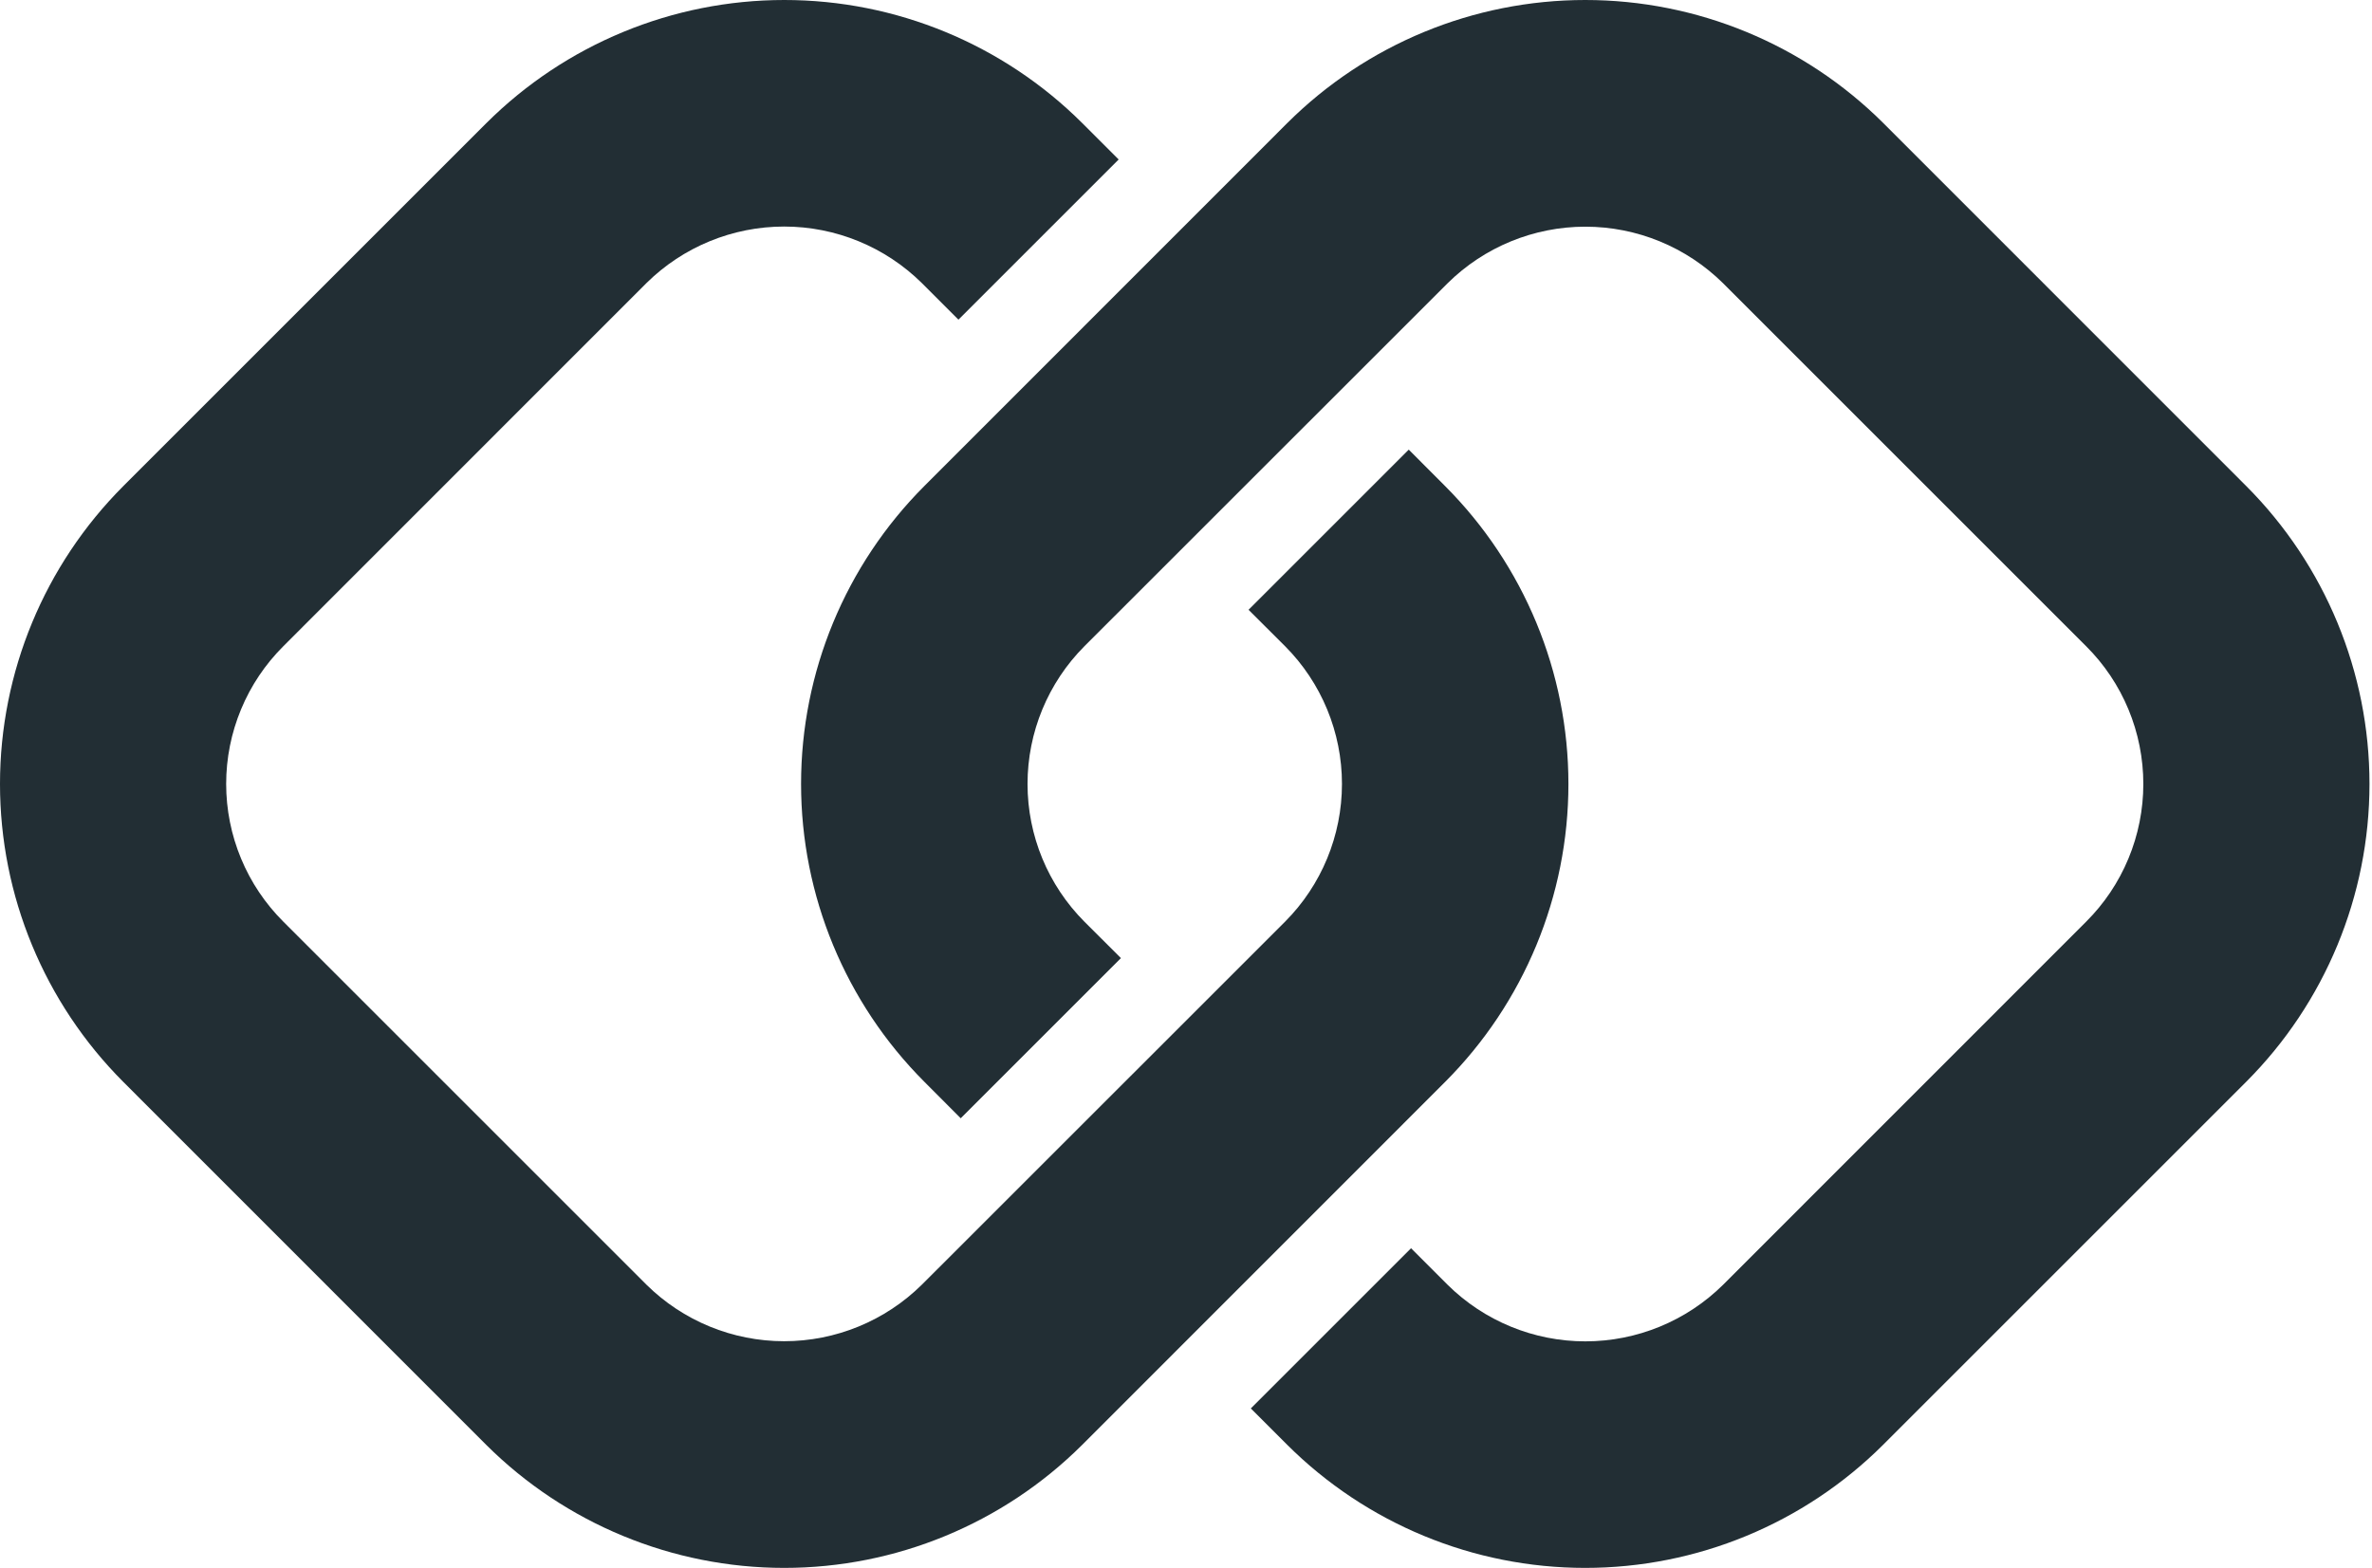
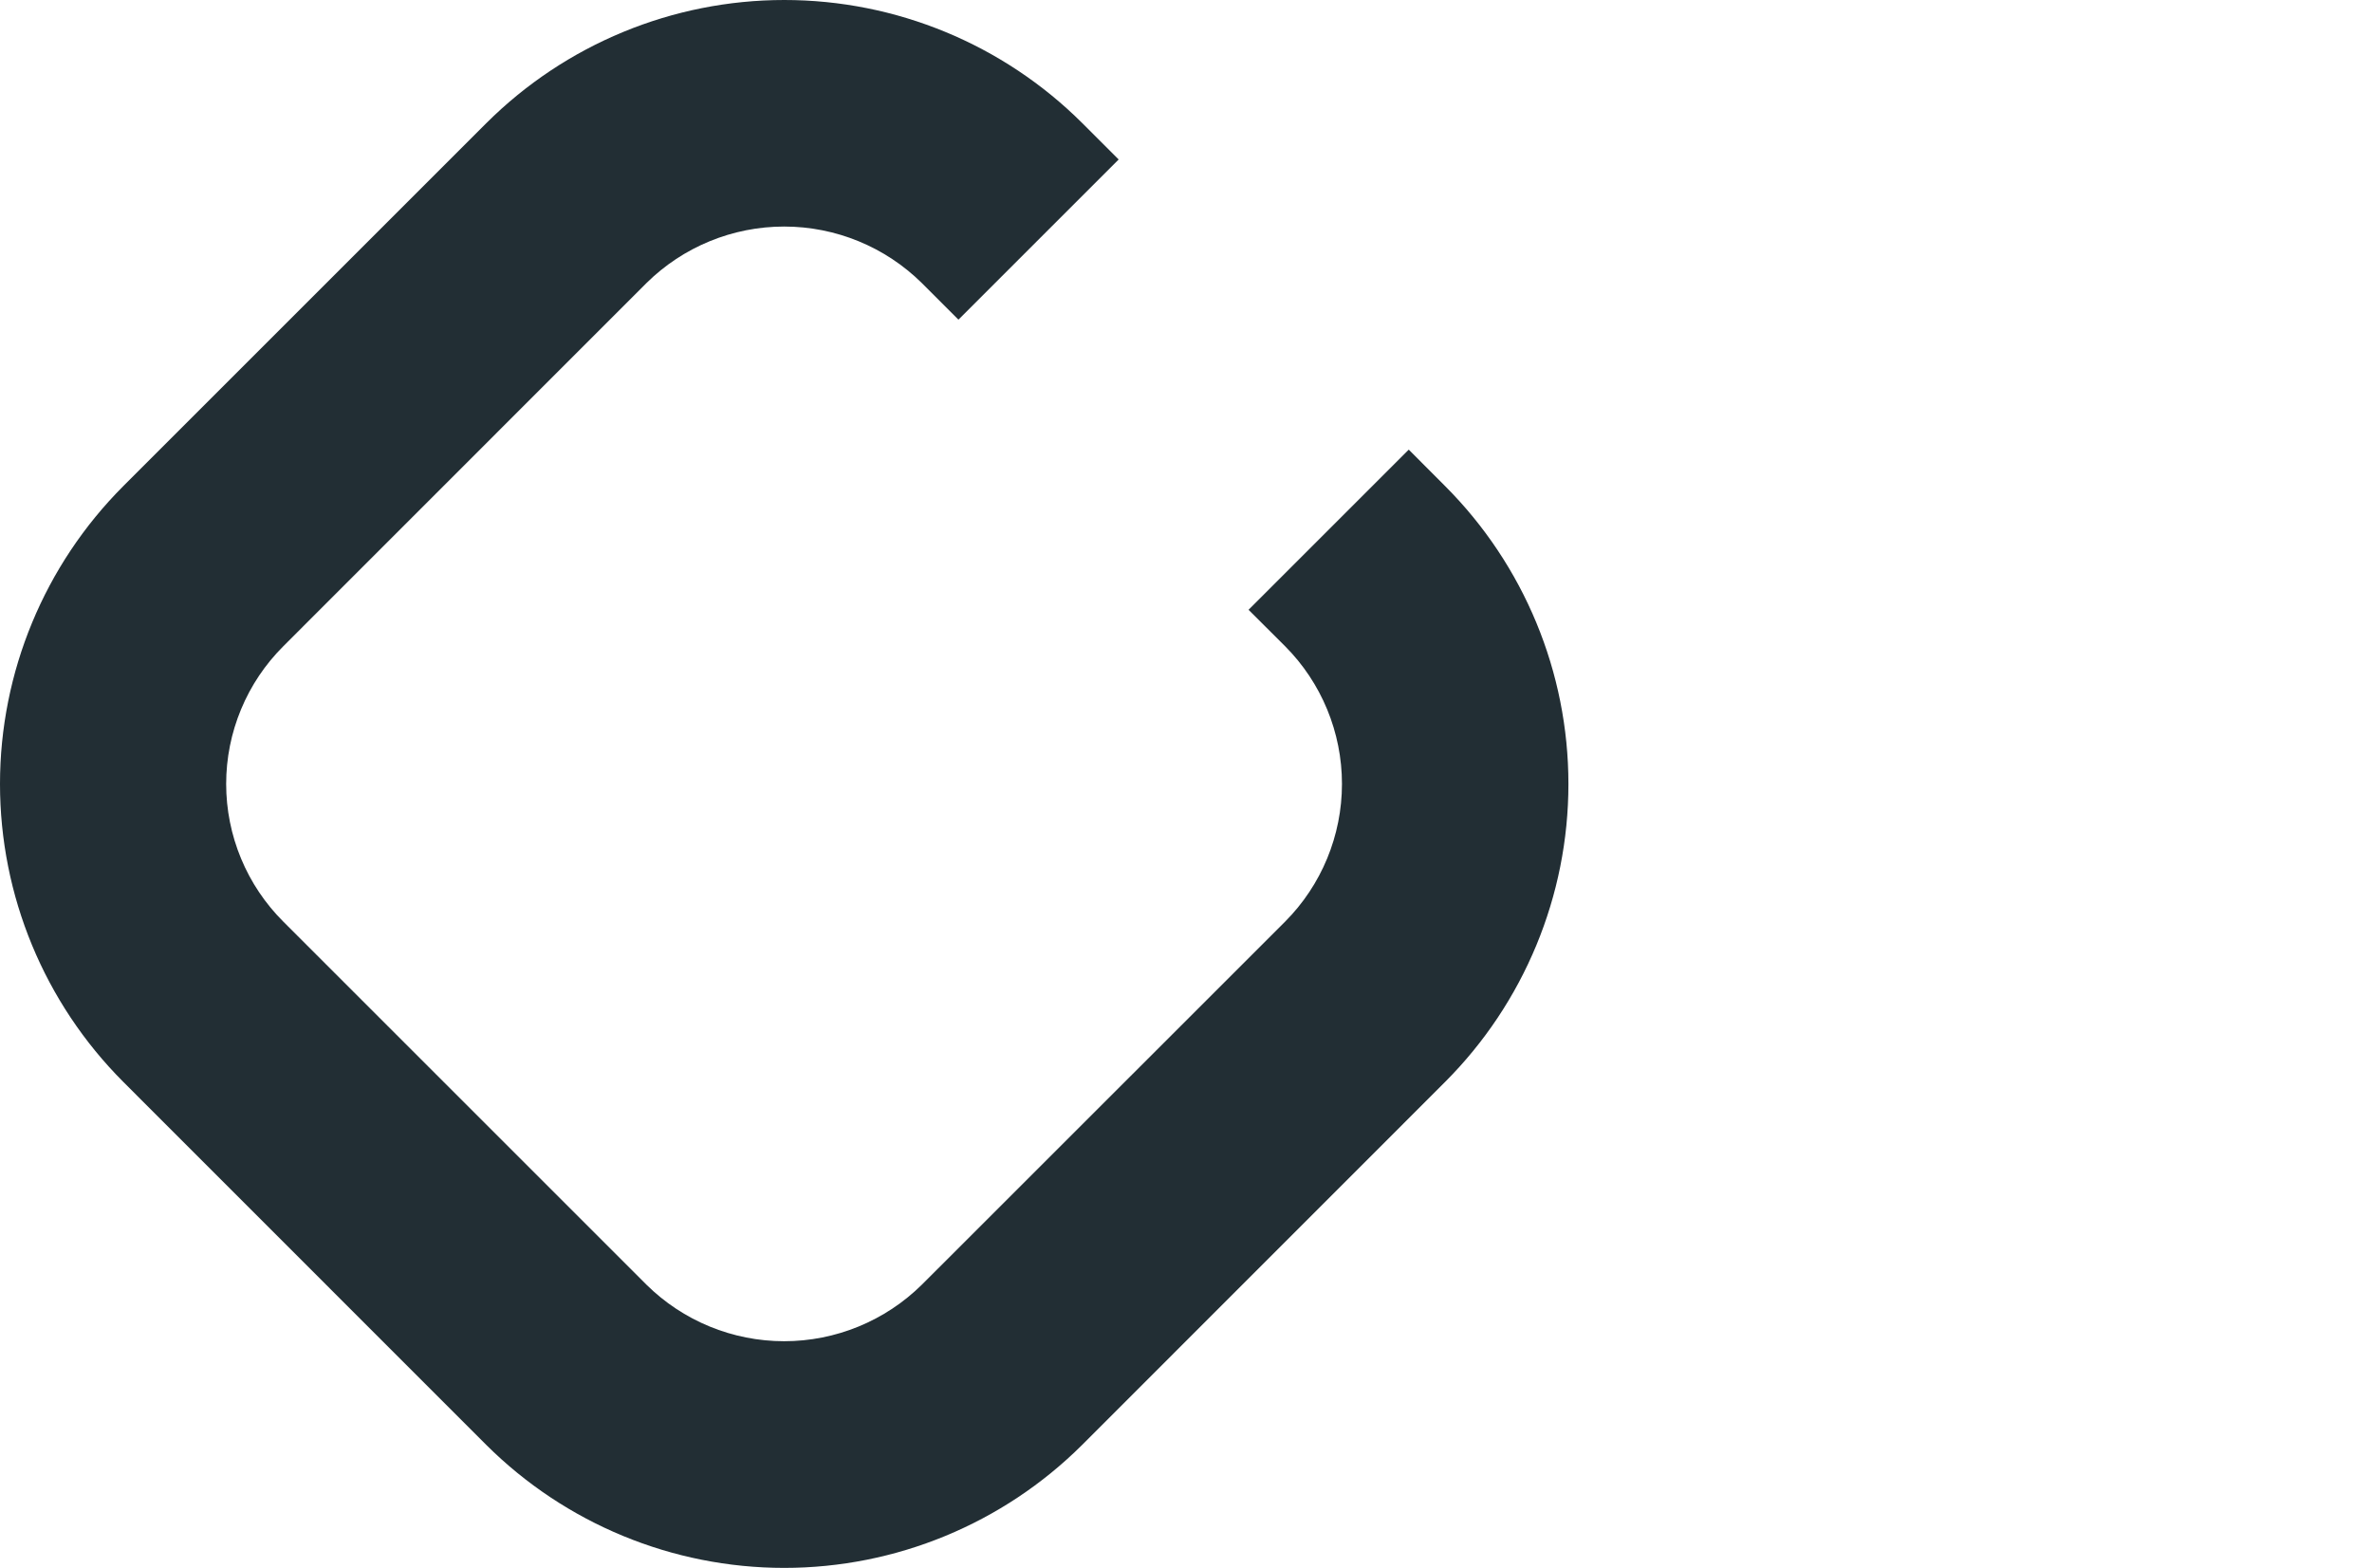
<svg xmlns="http://www.w3.org/2000/svg" width="121" height="80" viewBox="0 0 121 80" fill="none">
-   <path d="M114.584 24.799L96.067 6.276C92.029 2.257 86.565 0 80.868 0C75.171 0 69.706 2.257 65.669 6.276L47.152 24.799C43.126 28.832 40.864 34.298 40.864 39.998C40.864 45.697 43.126 51.163 47.152 55.196L49.008 57.058L57.181 48.886L55.319 47.029C53.46 45.163 52.416 42.635 52.416 40.001C52.416 37.366 53.46 34.839 55.319 32.972L73.842 14.455C75.713 12.604 78.239 11.566 80.871 11.566C83.503 11.566 86.028 12.604 87.9 14.455L106.417 32.972C107.342 33.894 108.076 34.989 108.576 36.195C109.077 37.401 109.335 38.695 109.335 40.001C109.335 41.306 109.077 42.599 108.576 43.806C108.076 45.012 107.342 46.107 106.417 47.029L87.9 65.552C86.028 67.403 83.503 68.441 80.871 68.441C78.239 68.441 75.713 67.403 73.842 65.552L71.98 63.69L63.807 71.863L65.663 73.719C69.699 77.742 75.164 80 80.862 80C86.56 80 92.025 77.742 96.061 73.719L114.578 55.202C118.607 51.169 120.871 45.702 120.872 40.002C120.873 34.301 118.611 28.833 114.584 24.799Z" fill="#222E34" />
  <path d="M6.288 55.201L24.805 73.724C28.842 77.743 34.307 80 40.004 80C45.701 80 51.165 77.743 55.202 73.724L73.72 55.201C77.746 51.168 80.008 45.702 80.008 40.002C80.008 34.303 77.746 28.837 73.72 24.804L71.863 22.942L63.691 31.114L65.553 32.971C67.412 34.837 68.456 37.365 68.456 39.999C68.456 42.634 67.412 45.161 65.553 47.028L47.03 65.545C45.158 67.396 42.633 68.434 40.001 68.434C37.369 68.434 34.843 67.396 32.972 65.545L14.455 47.028C13.53 46.106 12.796 45.011 12.296 43.805C11.795 42.599 11.537 41.305 11.537 39.999C11.537 38.694 11.795 37.401 12.296 36.194C12.796 34.988 13.53 33.893 14.455 32.971L32.972 14.448C34.843 12.597 37.369 11.559 40.001 11.559C42.633 11.559 45.158 12.597 47.03 14.448L48.892 16.31L57.065 8.137L55.208 6.281C51.173 2.259 45.707 0 40.01 0C34.312 0 28.847 2.259 24.811 6.281L6.294 24.798C2.265 28.831 0.001 34.298 4.57764e-05 39.998C-0.001 45.699 2.261 51.167 6.288 55.201Z" fill="#222E34" />
</svg>